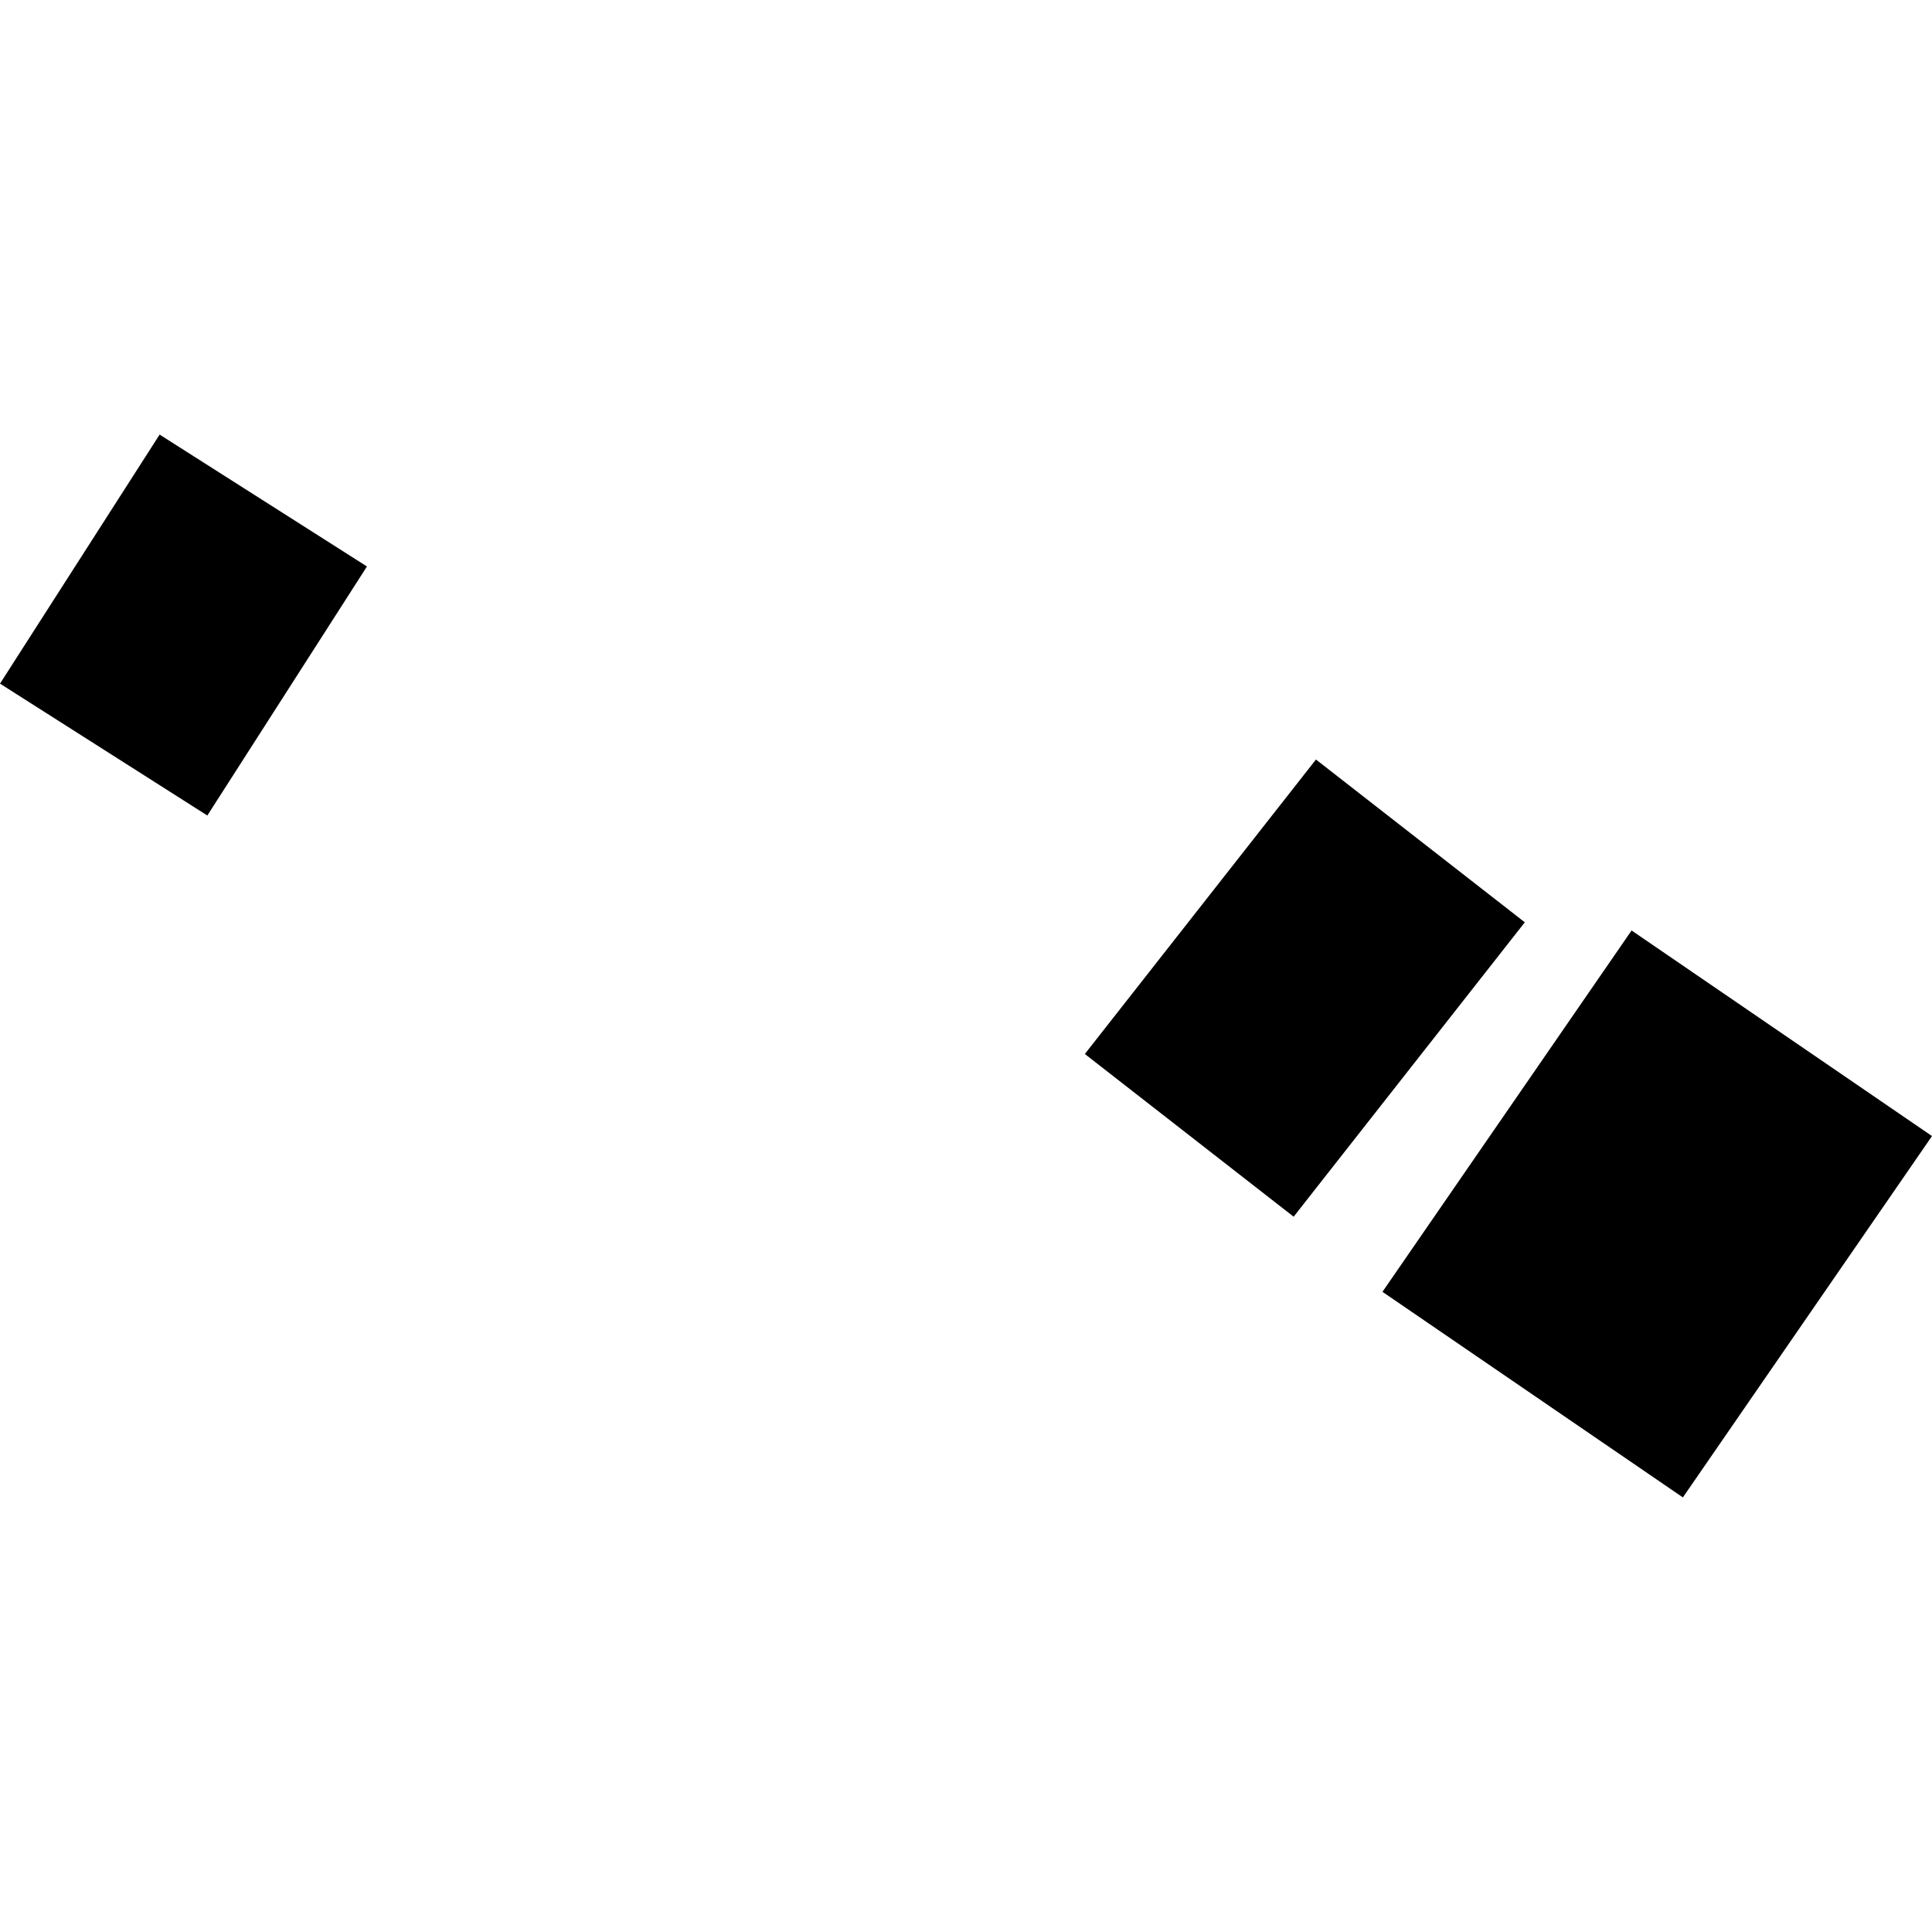
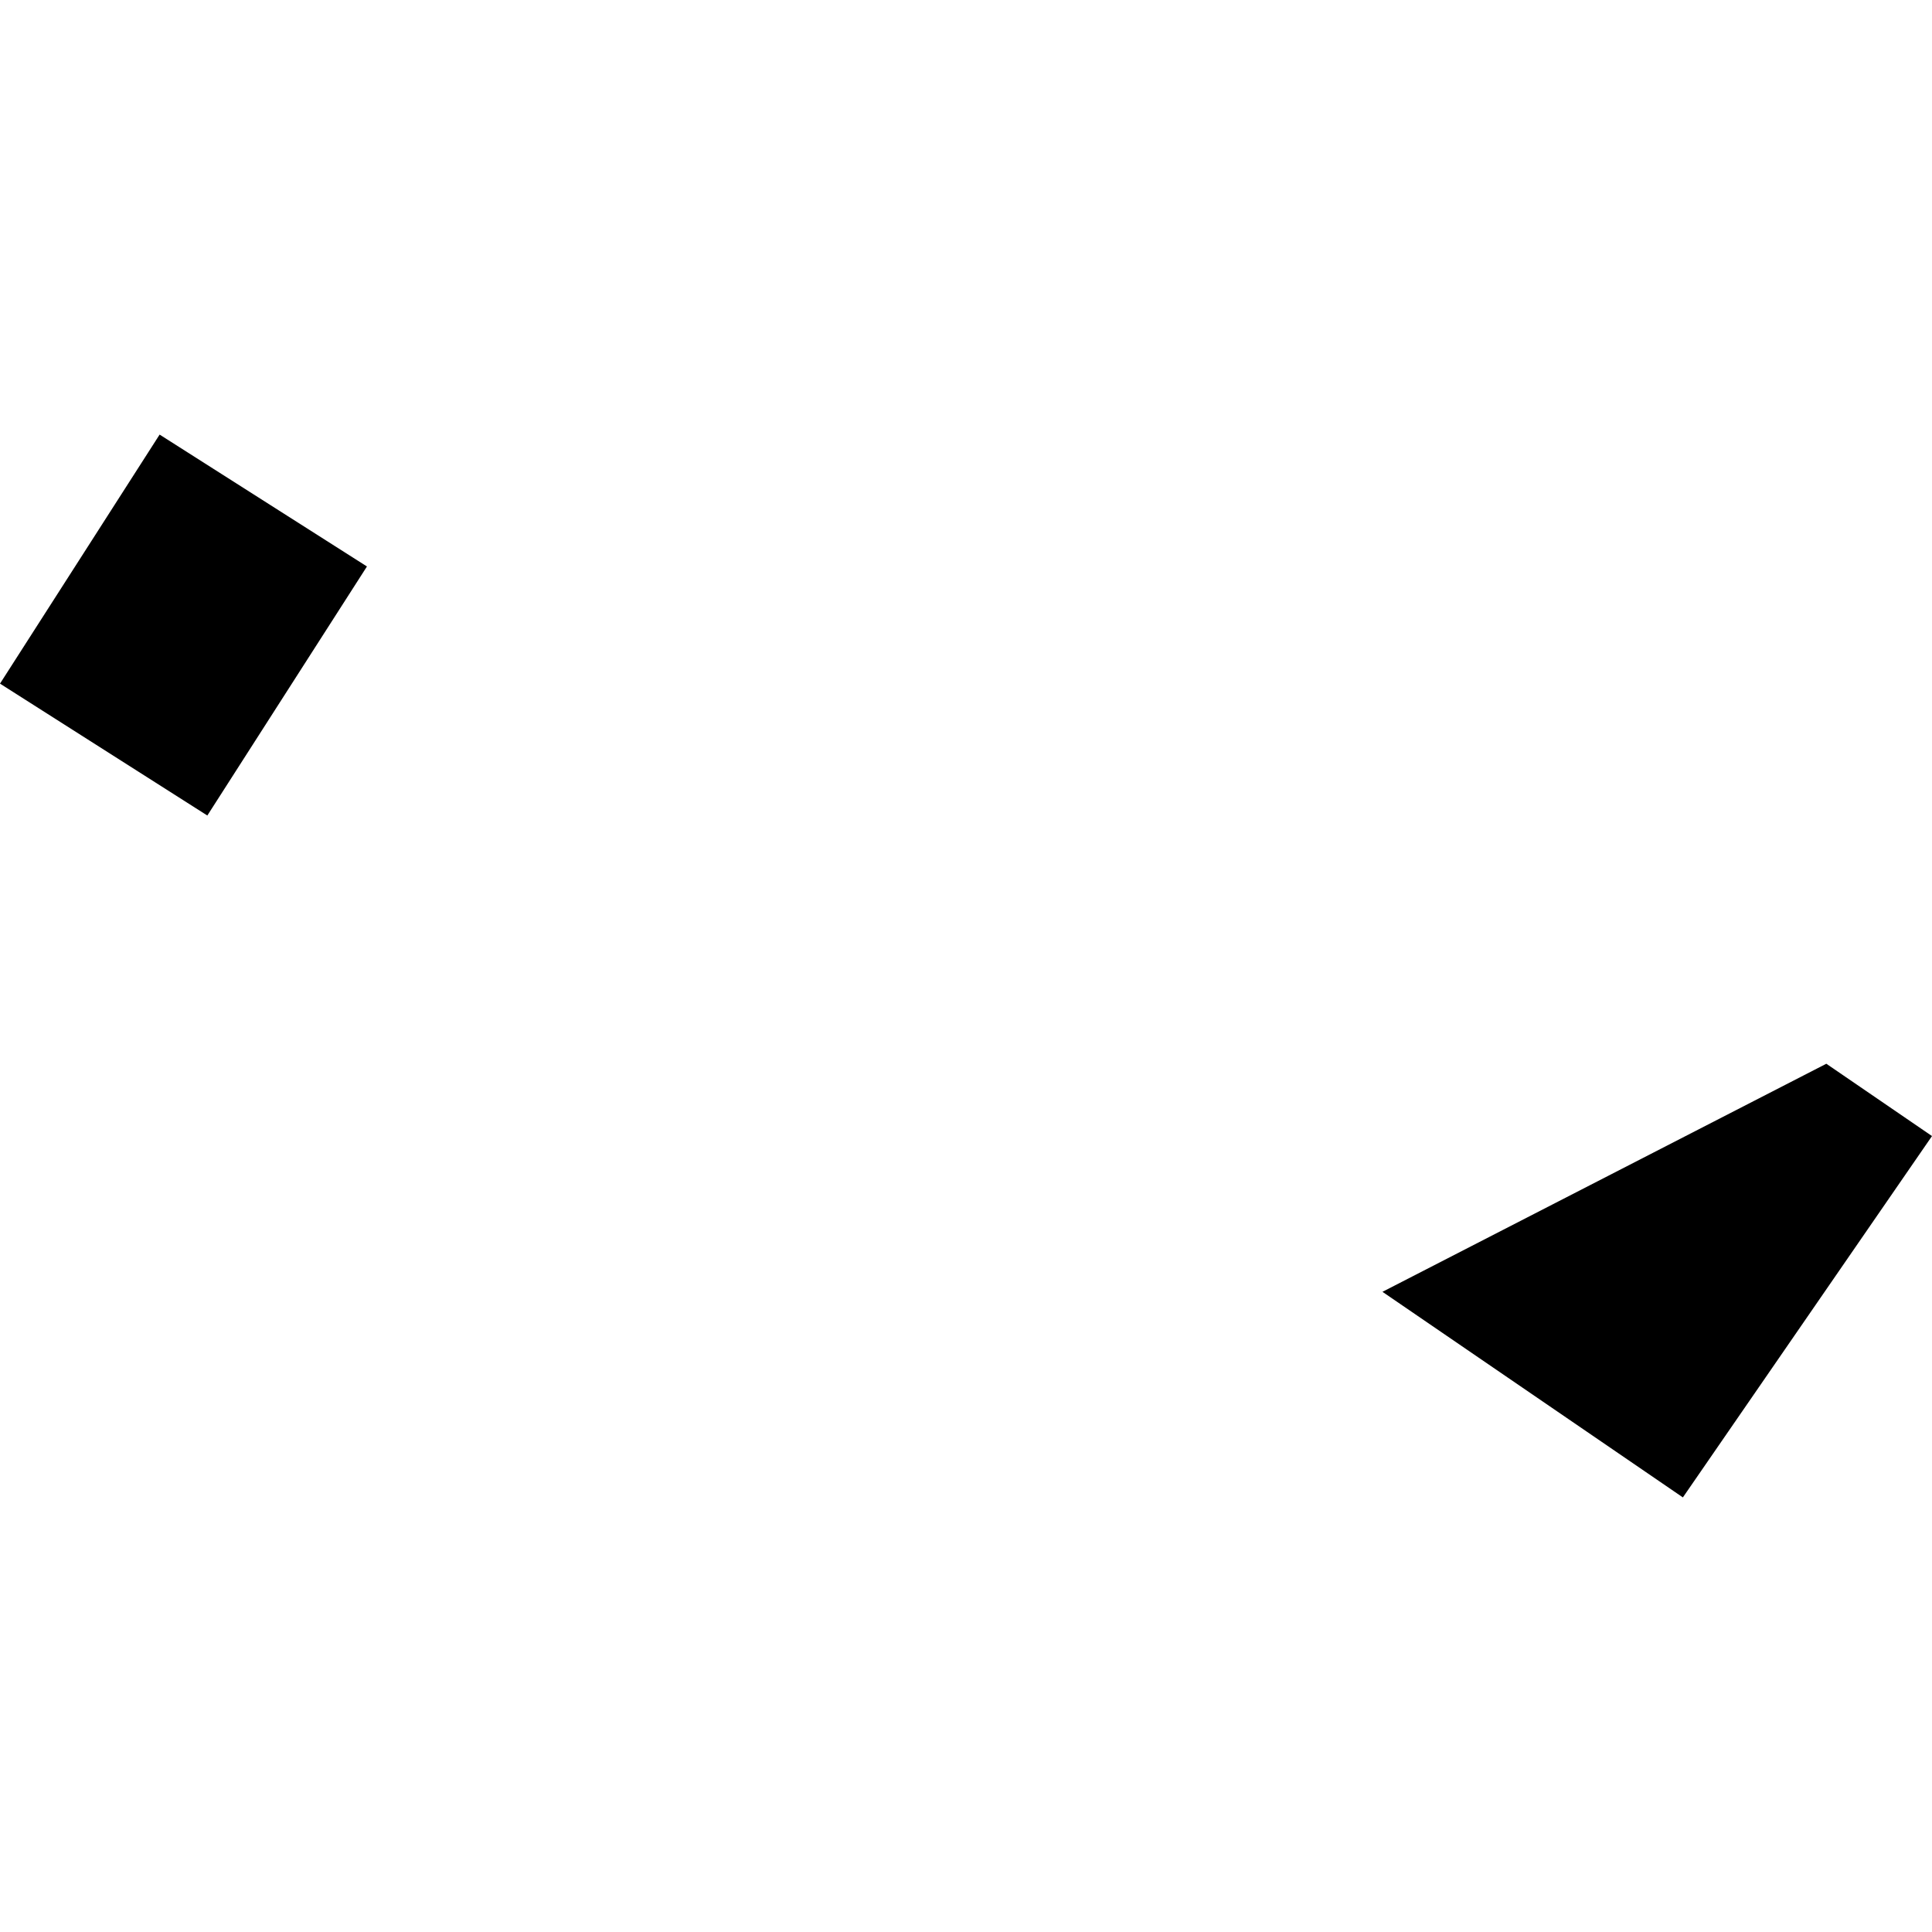
<svg xmlns="http://www.w3.org/2000/svg" height="288pt" version="1.1" viewBox="0 0 288 288" width="288pt">
  <defs>
    <style type="text/css">
*{stroke-linecap:butt;stroke-linejoin:round;}
  </style>
  </defs>
  <g id="figure_1">
    <g id="patch_1">
-       <path d="M 0 288  L 288 288  L 288 0  L 0 0  z " style="fill:none;opacity:0;" />
-     </g>
+       </g>
    <g id="axes_1">
      <g id="PatchCollection_1">
-         <path clip-path="url(#p7bd6784671)" d="M 196.167 113.221  L 161.715 157.117  L 192.841 181.372  L 227.301 137.487  L 196.167 113.221  " />
-         <path clip-path="url(#p7bd6784671)" d="M 272.248 158.57  L 243.217 138.705  L 206.081 192.569  L 250.864 223.216  L 288 169.351  L 272.248 158.57  " />
+         <path clip-path="url(#p7bd6784671)" d="M 272.248 158.57  L 206.081 192.569  L 250.864 223.216  L 288 169.351  L 272.248 158.57  " />
        <path clip-path="url(#p7bd6784671)" d="M 23.794 64.784  L 0 101.908  L 30.907 121.567  L 54.701 84.443  L 23.794 64.784  " />
      </g>
    </g>
  </g>
  <defs>
    <clipPath id="p7bd6784671">
      <rect height="158.431" width="288" x="0" y="64.784" />
    </clipPath>
  </defs>
</svg>